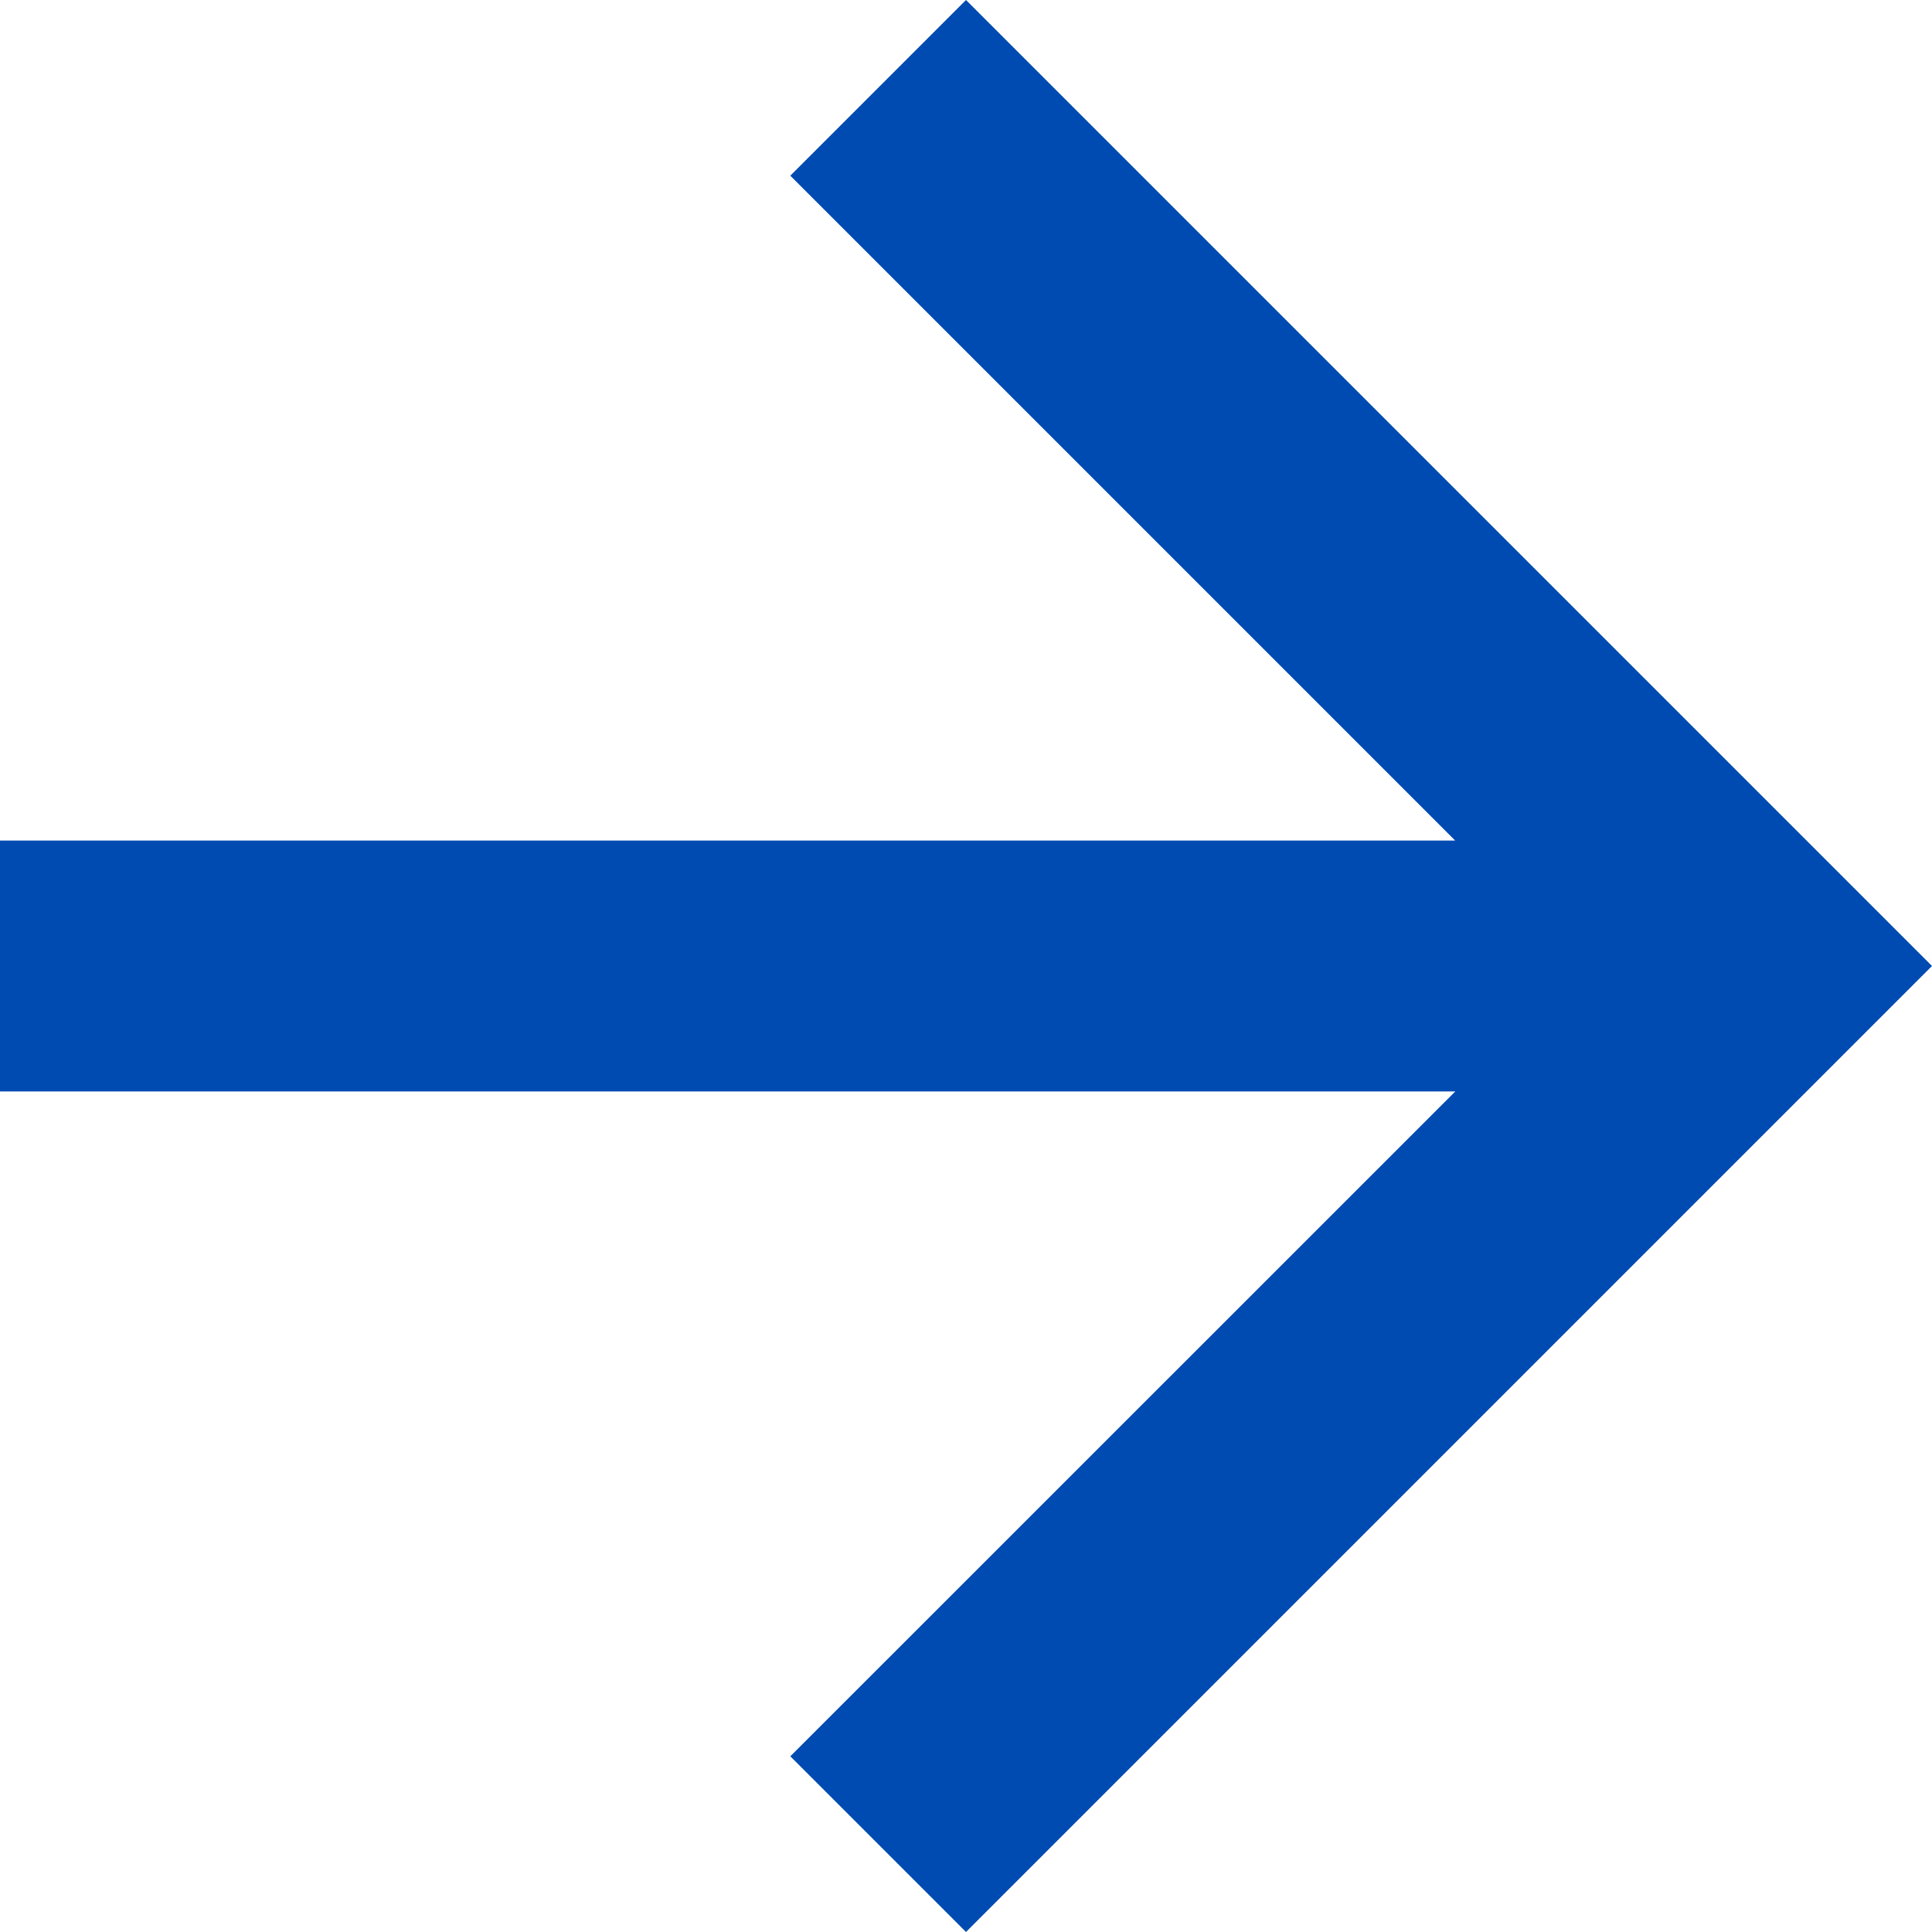
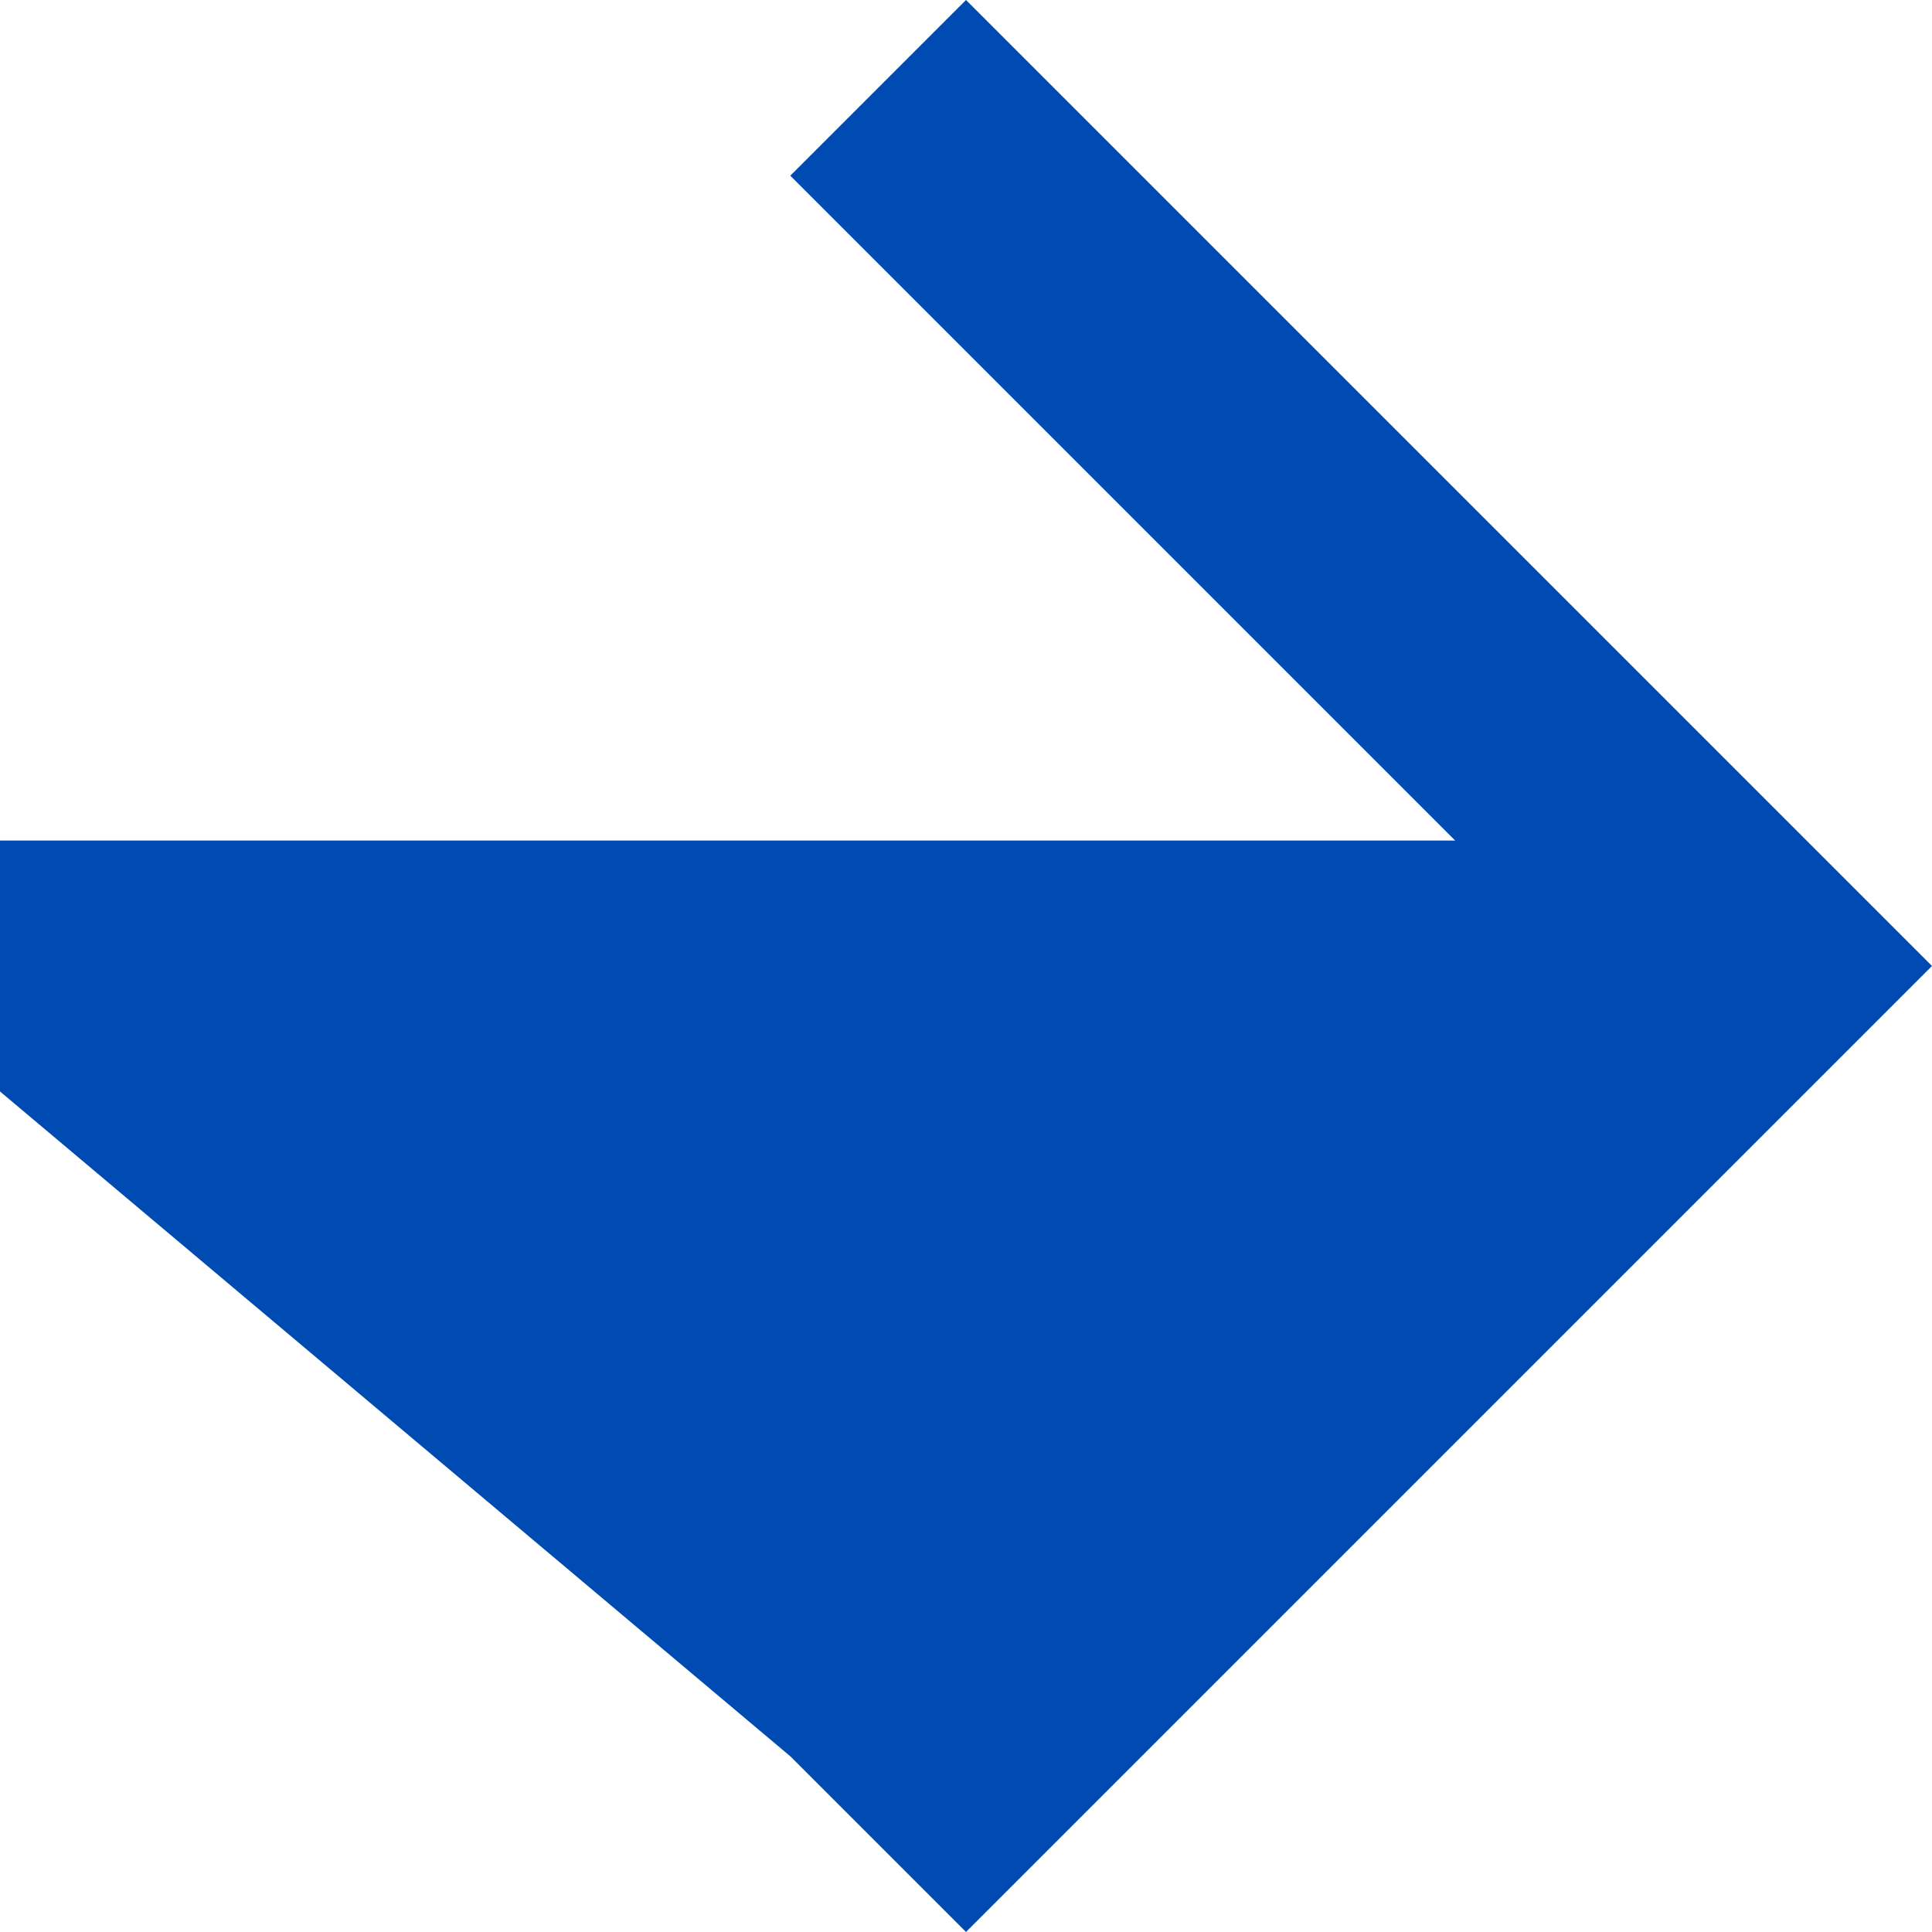
<svg xmlns="http://www.w3.org/2000/svg" width="16" height="16" viewBox="0 0 16 16">
-   <path id="パス_10" data-name="パス 10" d="M8,0,6.545,1.455l5.506,5.506H0V9.039H12.052L6.545,14.545,8,16l8-8Z" fill="#004bb1" />
+   <path id="パス_10" data-name="パス 10" d="M8,0,6.545,1.455l5.506,5.506H0V9.039L6.545,14.545,8,16l8-8Z" fill="#004bb1" />
</svg>